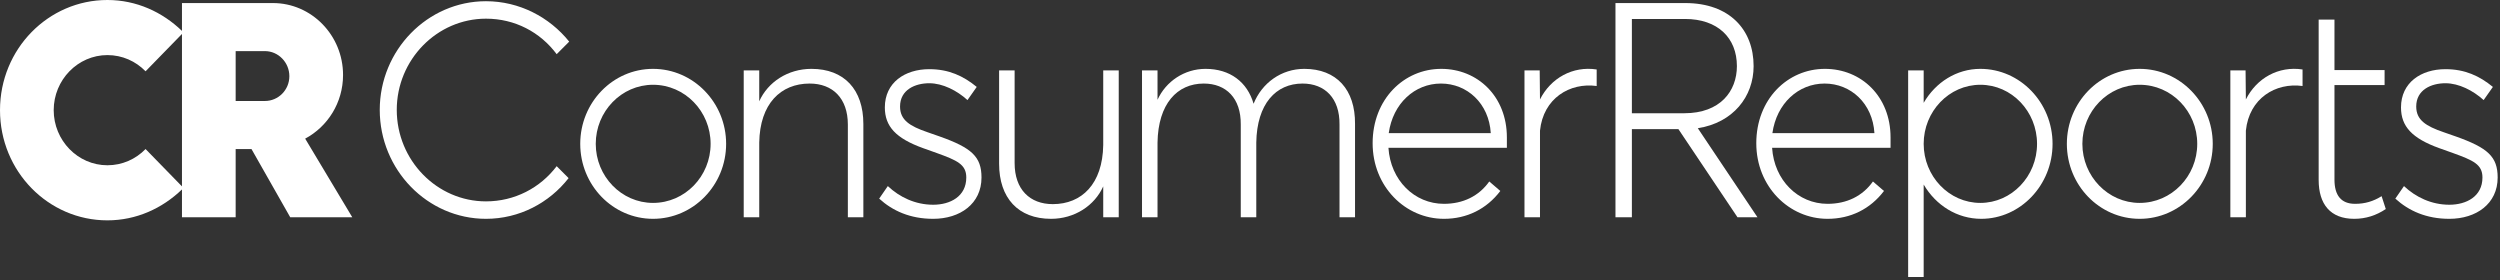
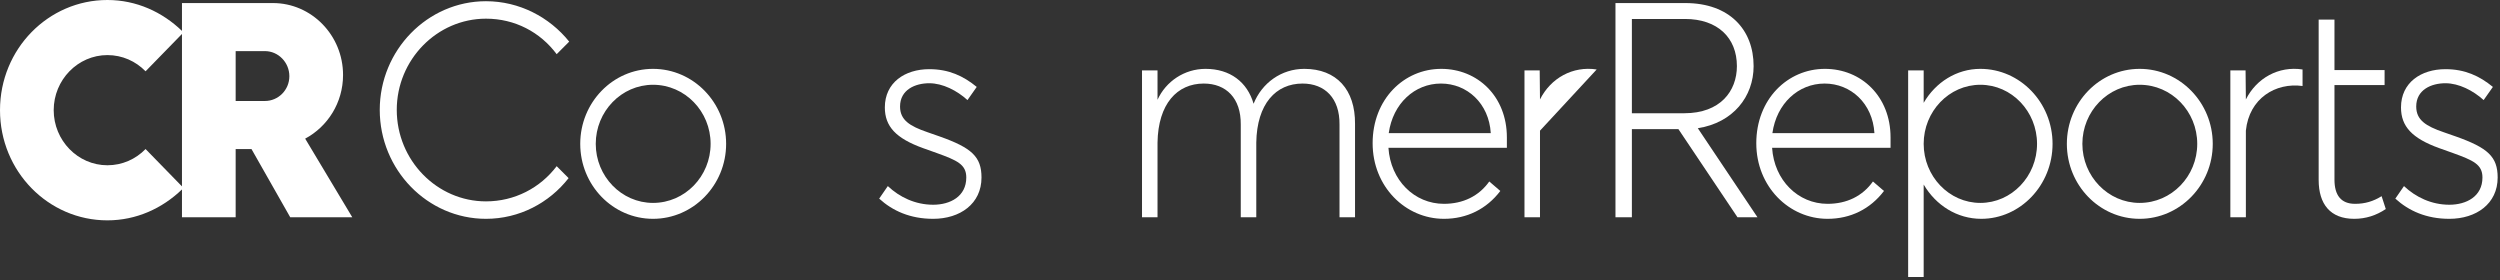
<svg xmlns="http://www.w3.org/2000/svg" width="250px" height="28px" viewBox="0 0 250 28" version="1.1">
  <rect x="0" y="0" width="250" height="28" fill="#333333" stroke="none" />
  <title>long logo</title>
  <desc>Created with Sketch.</desc>
  <defs />
  <g id="FOOTER" stroke="none" stroke-width="1" fill="none" fill-rule="evenodd">
    <g id="Medium-≥768px" transform="translate(-126, -62)" fill="#FFFFFF">
      <g id="long-logo" transform="translate(126, 62)">
        <path d="M23.566,10.099 L23.566,5.111 L26.49,5.111 C27.832,5.111 28.936,6.243 28.936,7.62 C28.936,8.997 27.832,10.099 26.49,10.099 L23.566,10.099 Z M14.557,14.904 C13.573,15.914 12.231,16.526 10.739,16.526 C7.786,16.526 5.37,14.047 5.37,11.017 C5.37,7.987 7.786,5.509 10.739,5.509 C12.231,5.509 13.573,6.121 14.557,7.13 L18.197,3.397 L18.197,18.638 L14.557,14.904 Z M18.197,21.729 L23.566,21.729 L23.566,14.904 L25.148,14.904 L29.025,21.729 L35.23,21.729 L30.517,13.864 C32.754,12.67 34.305,10.283 34.305,7.498 C34.305,3.519 31.143,0.306 27.295,0.306 L18.197,0.306 L18.197,3.091 C16.228,1.193 13.633,-2.48015872e-05 10.739,-2.48015872e-05 C4.833,-2.48015872e-05 9.6711799e-05,4.897 9.6711799e-05,11.017 C9.6711799e-05,17.138 4.833,22.035 10.739,22.035 C13.633,22.035 16.228,20.841 18.197,18.944 L18.197,21.729 Z" id="Fill-1" />
        <path d="M240.398,18.608 L239.533,19.862 C240.876,21.086 242.636,21.882 244.933,21.882 C247.618,21.882 249.766,20.383 249.766,17.751 C249.766,15.67 248.782,14.782 245.59,13.649 L244.366,13.221 C242.576,12.609 241.622,11.997 241.622,10.65 C241.622,8.967 243.143,8.324 244.545,8.324 C245.888,8.324 247.32,9.059 248.364,10.008 L249.289,8.692 C247.947,7.59 246.485,6.917 244.545,6.917 C242.099,6.917 240.1,8.263 240.1,10.742 C240.1,12.64 241.204,13.833 243.919,14.813 L245.291,15.302 C247.32,16.037 248.245,16.435 248.245,17.751 C248.245,19.648 246.634,20.474 244.933,20.474 C243.143,20.474 241.562,19.709 240.398,18.608" id="Fill-4" />
        <path d="M238.579,20.903 L238.161,19.617 C237.326,20.138 236.49,20.383 235.506,20.383 C234.104,20.383 233.447,19.526 233.447,17.965 L233.447,8.508 L238.459,8.508 L238.459,7.008 L233.447,7.008 L233.447,1.958 L231.866,1.958 L231.866,17.995 C231.866,20.413 233.03,21.882 235.416,21.882 C236.58,21.882 237.624,21.545 238.579,20.903" id="Fill-6" />
        <path d="M224.587,21.729 L224.587,13.068 C224.915,9.824 227.57,8.232 230.255,8.6 L230.255,6.947 C227.868,6.58 225.661,7.804 224.587,9.946 L224.557,7.039 L223.035,7.039 L223.035,21.729 L224.587,21.729 Z" id="Fill-8" />
        <path d="M213.966,20.291 C210.803,20.291 208.237,17.628 208.237,14.384 C208.237,11.14 210.803,8.477 213.966,8.477 C217.158,8.477 219.724,11.14 219.724,14.384 C219.724,17.628 217.158,20.291 213.966,20.291 M213.966,6.886 C209.938,6.886 206.686,10.252 206.686,14.384 C206.686,18.516 209.938,21.882 213.966,21.882 C217.993,21.882 221.275,18.516 221.275,14.384 C221.275,10.252 217.993,6.886 213.966,6.886" id="Fill-10" />
        <path d="M198.036,20.291 C194.903,20.291 192.367,17.628 192.367,14.384 C192.367,11.14 194.903,8.477 198.036,8.477 C201.168,8.477 203.704,11.14 203.704,14.384 C203.704,17.628 201.168,20.291 198.036,20.291 M198.036,6.886 C195.649,6.886 193.56,8.232 192.367,10.283 L192.367,7.039 L190.815,7.039 L190.815,27.697 L192.367,27.697 L192.367,18.454 C193.59,20.536 195.709,21.882 198.125,21.882 C202.034,21.882 205.256,18.516 205.256,14.384 C205.256,10.252 202.004,6.886 198.036,6.886" id="Fill-12" />
        <path d="M177.24,13.313 C177.658,10.344 179.836,8.355 182.461,8.355 C185.087,8.355 187.265,10.344 187.443,13.313 L177.24,13.313 Z M189.055,13.741 C189.055,9.64 186.131,6.886 182.491,6.886 C178.762,6.886 175.629,9.916 175.629,14.323 C175.629,18.669 178.911,21.882 182.759,21.882 C185.057,21.882 187.026,20.903 188.398,19.097 L187.294,18.148 C186.25,19.617 184.669,20.383 182.759,20.383 C179.806,20.383 177.419,18.026 177.21,14.782 L189.055,14.782 L189.055,13.741 Z" id="Fill-15" />
        <path d="M163.188,11.324 L163.188,1.897 L168.499,1.897 C171.781,1.897 173.69,3.795 173.69,6.611 C173.69,9.12 172.019,11.324 168.439,11.324 L163.188,11.324 Z M169.782,12.823 C173.302,12.272 175.361,9.671 175.361,6.611 C175.361,2.968 172.944,0.306 168.529,0.306 L161.547,0.306 L161.547,21.729 L163.188,21.729 L163.188,12.915 L167.842,12.915 L173.75,21.729 L175.749,21.729 L169.782,12.823 Z" id="Fill-17" />
-         <path d="M153.999,21.729 L153.999,13.068 C154.328,9.824 156.983,8.232 159.668,8.6 L159.668,6.947 C157.281,6.58 155.073,7.804 153.999,9.946 L153.97,7.039 L152.448,7.039 L152.448,21.729 L153.999,21.729 Z" id="Fill-19" />
+         <path d="M153.999,21.729 L153.999,13.068 L159.668,6.947 C157.281,6.58 155.073,7.804 153.999,9.946 L153.97,7.039 L152.448,7.039 L152.448,21.729 L153.999,21.729 Z" id="Fill-19" />
        <path d="M138.874,13.313 C139.291,10.344 141.469,8.355 144.095,8.355 C146.72,8.355 148.898,10.344 149.077,13.313 L138.874,13.313 Z M150.688,13.741 C150.688,9.64 147.764,6.886 144.125,6.886 C140.395,6.886 137.263,9.916 137.263,14.323 C137.263,18.669 140.544,21.882 144.393,21.882 C146.69,21.882 148.659,20.903 150.032,19.097 L148.928,18.148 C147.884,19.617 146.302,20.383 144.393,20.383 C141.439,20.383 139.053,18.026 138.844,14.782 L150.688,14.782 L150.688,13.741 Z" id="Fill-21" />
        <path d="M115.752,14.262 C115.812,10.375 117.721,8.355 120.377,8.355 C122.614,8.355 124.106,9.824 124.076,12.456 L124.076,21.729 L125.628,21.729 L125.628,14.262 C125.687,10.375 127.597,8.355 130.252,8.355 C132.49,8.355 133.981,9.824 133.951,12.456 L133.951,21.729 L135.503,21.729 L135.503,12.395 C135.533,8.967 133.653,6.886 130.431,6.886 C128.134,6.886 126.194,8.294 125.359,10.375 C124.732,8.202 123.002,6.886 120.556,6.886 C118.438,6.886 116.588,8.141 115.752,9.977 L115.752,7.039 L114.201,7.039 L114.201,21.729 L115.752,21.729 L115.752,14.262 Z" id="Fill-23" />
-         <path d="M110.323,21.729 L111.874,21.729 L111.874,7.039 L110.323,7.039 L110.323,14.506 C110.263,18.393 108.175,20.413 105.281,20.413 C102.984,20.413 101.462,18.944 101.462,16.312 L101.462,7.039 L99.911,7.039 L99.911,16.373 C99.911,19.801 101.82,21.882 105.102,21.882 C107.459,21.882 109.458,20.566 110.323,18.638 L110.323,21.729 Z" id="Fill-25" />
        <path d="M88.782,18.608 L87.917,19.862 C89.26,21.086 91.02,21.882 93.317,21.882 C96.002,21.882 98.15,20.383 98.15,17.751 C98.15,15.67 97.166,14.782 93.974,13.649 L92.75,13.221 C90.96,12.609 90.005,11.997 90.005,10.65 C90.005,8.967 91.527,8.324 92.929,8.324 C94.272,8.324 95.704,9.059 96.748,10.008 L97.673,8.692 C96.33,7.59 94.869,6.917 92.929,6.917 C90.483,6.917 88.484,8.263 88.484,10.742 C88.484,12.64 89.588,13.833 92.303,14.813 L93.675,15.302 C95.704,16.037 96.629,16.435 96.629,17.751 C96.629,19.648 95.018,20.474 93.317,20.474 C91.527,20.474 89.946,19.709 88.782,18.608" id="Fill-27" />
-         <path d="M75.924,14.262 C75.984,10.375 78.072,8.355 80.966,8.355 C83.263,8.355 84.785,9.824 84.785,12.456 L84.785,21.729 L86.336,21.729 L86.336,12.395 C86.336,8.967 84.427,6.886 81.145,6.886 C78.788,6.886 76.789,8.202 75.924,10.13 L75.924,7.039 L74.372,7.039 L74.372,21.729 L75.924,21.729 L75.924,14.262 Z" id="Fill-29" />
        <path d="M65.303,20.291 C62.141,20.291 59.575,17.628 59.575,14.384 C59.575,11.14 62.141,8.477 65.303,8.477 C68.495,8.477 71.061,11.14 71.061,14.384 C71.061,17.628 68.495,20.291 65.303,20.291 M65.303,6.886 C61.276,6.886 58.024,10.252 58.024,14.384 C58.024,18.516 61.276,21.882 65.303,21.882 C69.331,21.882 72.613,18.516 72.613,14.384 C72.613,10.252 69.331,6.886 65.303,6.886" id="Fill-31" />
        <path d="M55.667,16.618 C54.026,18.791 51.46,20.138 48.596,20.138 C43.704,20.138 39.676,16.037 39.676,10.987 C39.676,5.968 43.704,1.867 48.596,1.867 C51.49,1.867 54.026,3.213 55.667,5.417 L56.92,4.162 C54.951,1.714 51.938,0.122 48.596,0.122 C42.749,0.122 37.975,5.019 37.975,10.987 C37.975,16.986 42.749,21.882 48.596,21.882 C51.938,21.882 54.921,20.291 56.86,17.812 L55.667,16.618 Z" id="Fill-33" />
      </g>
    </g>
  </g>
</svg>